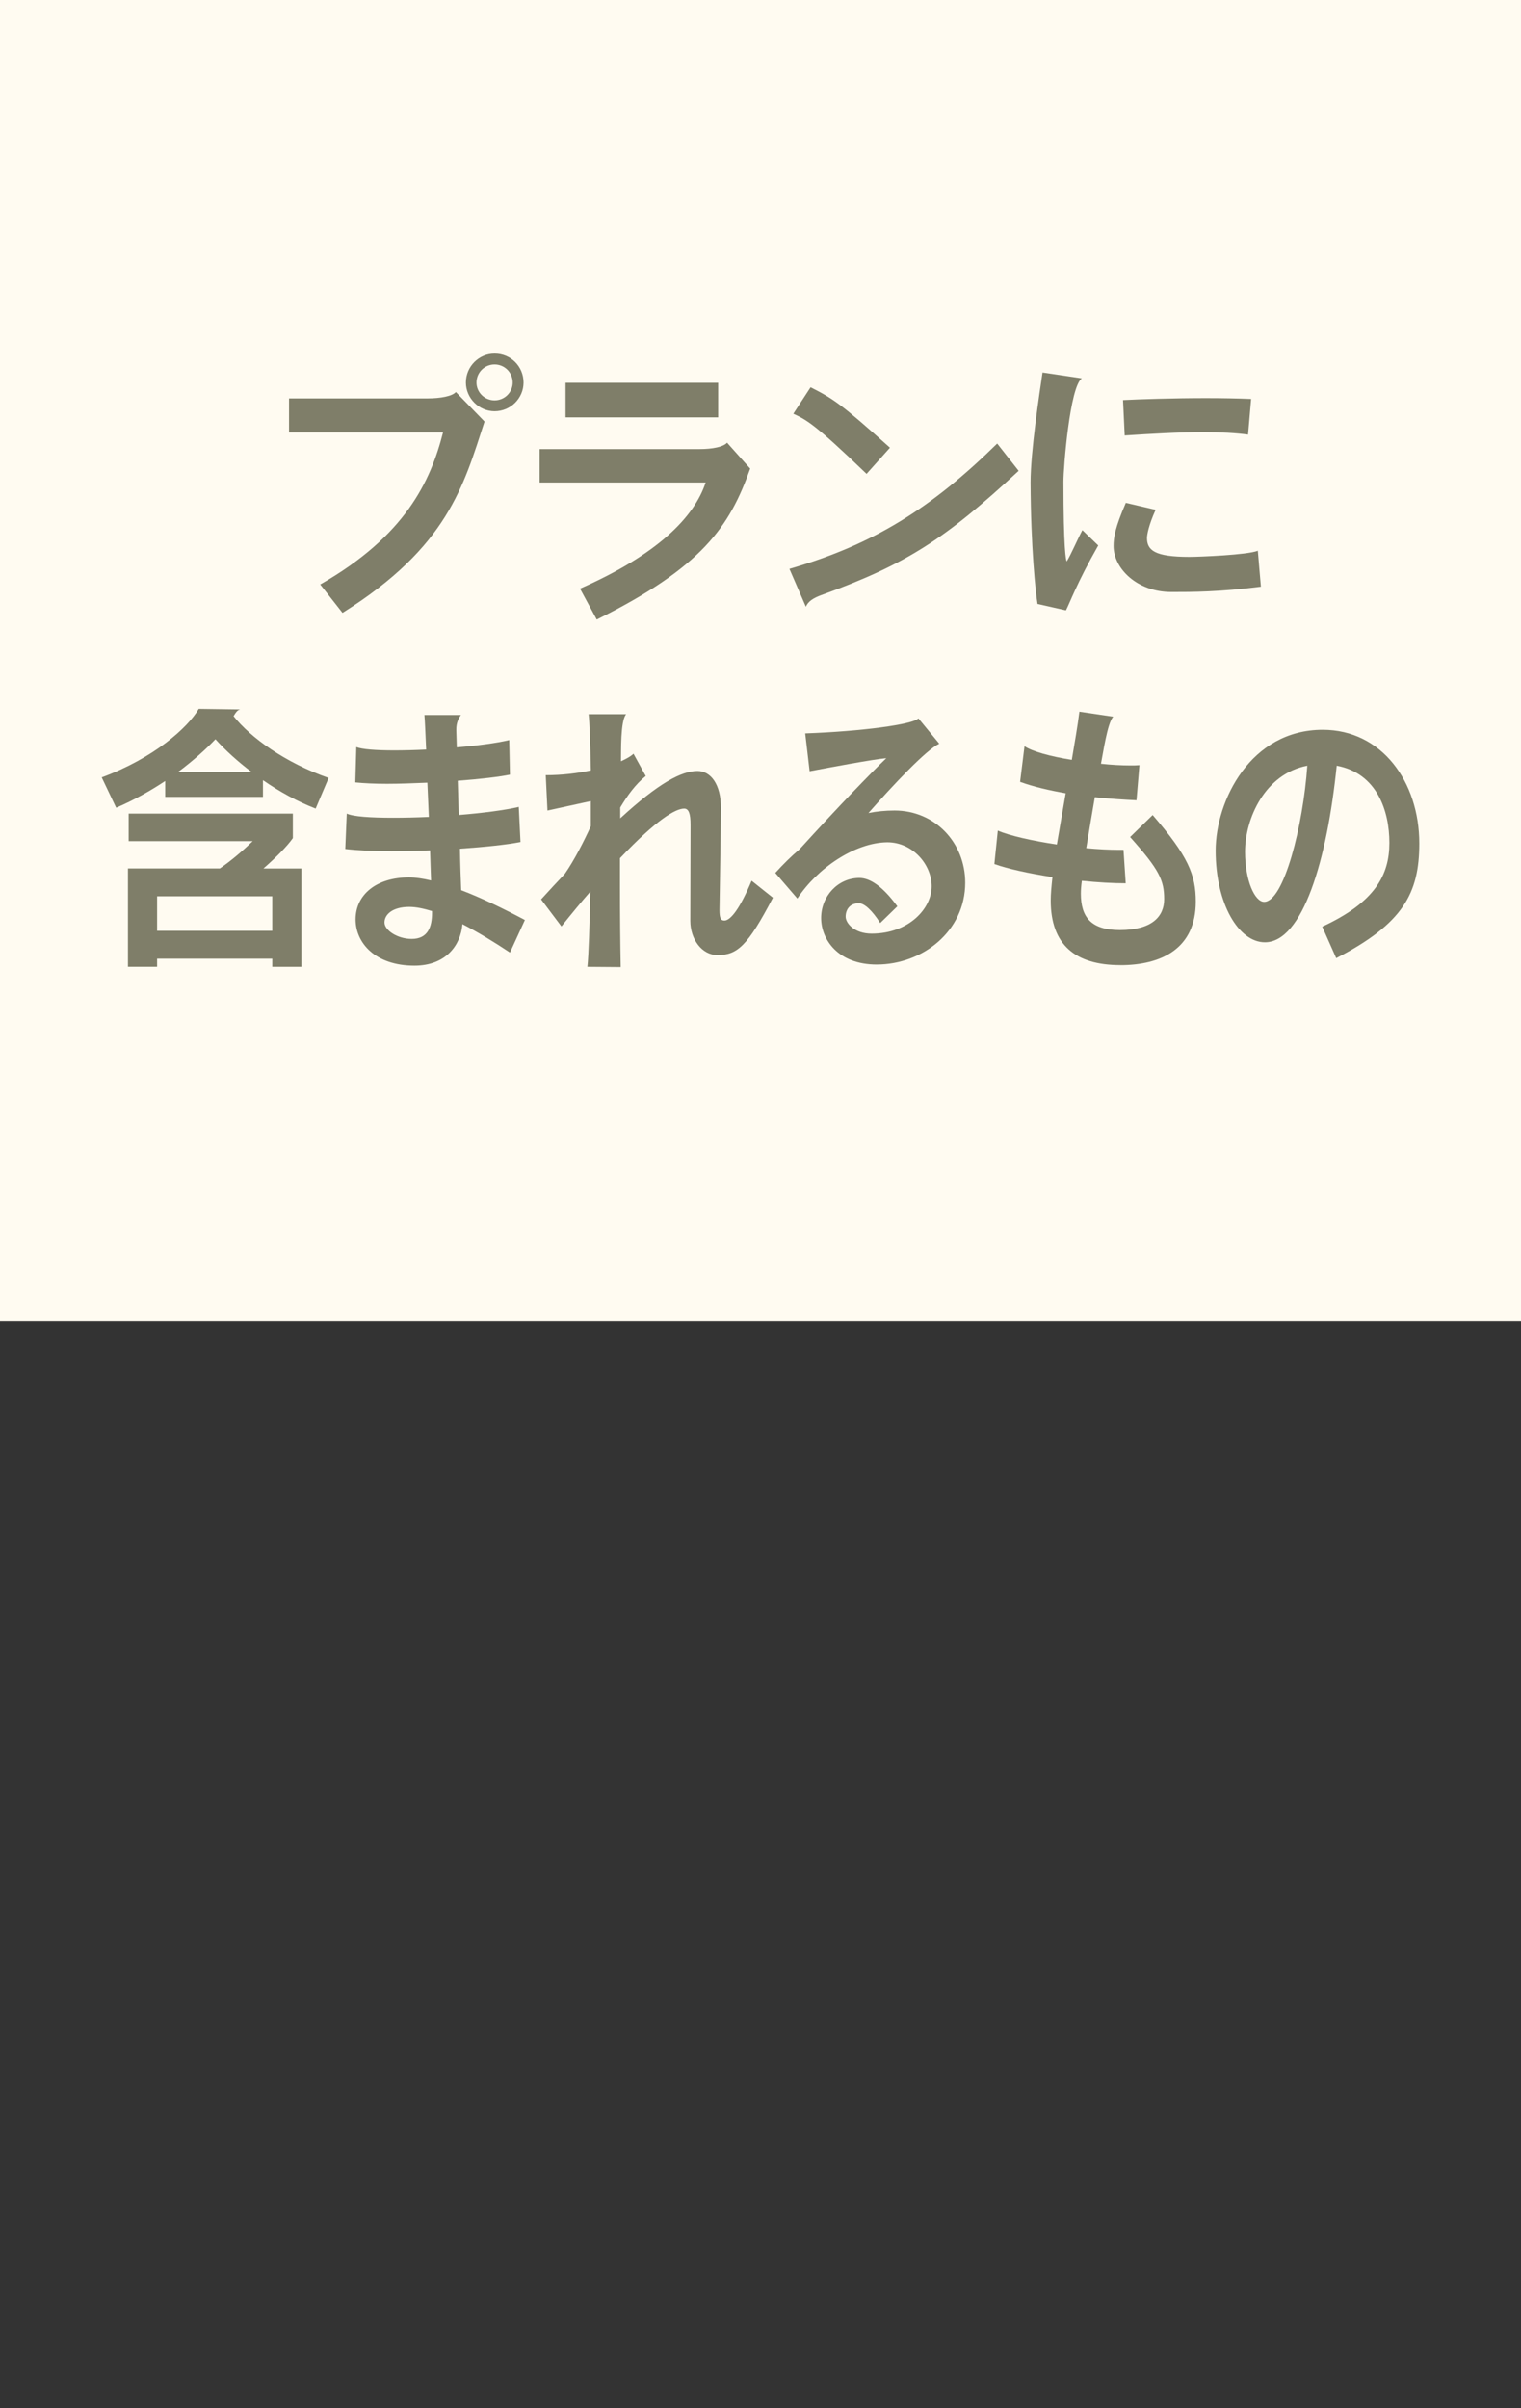
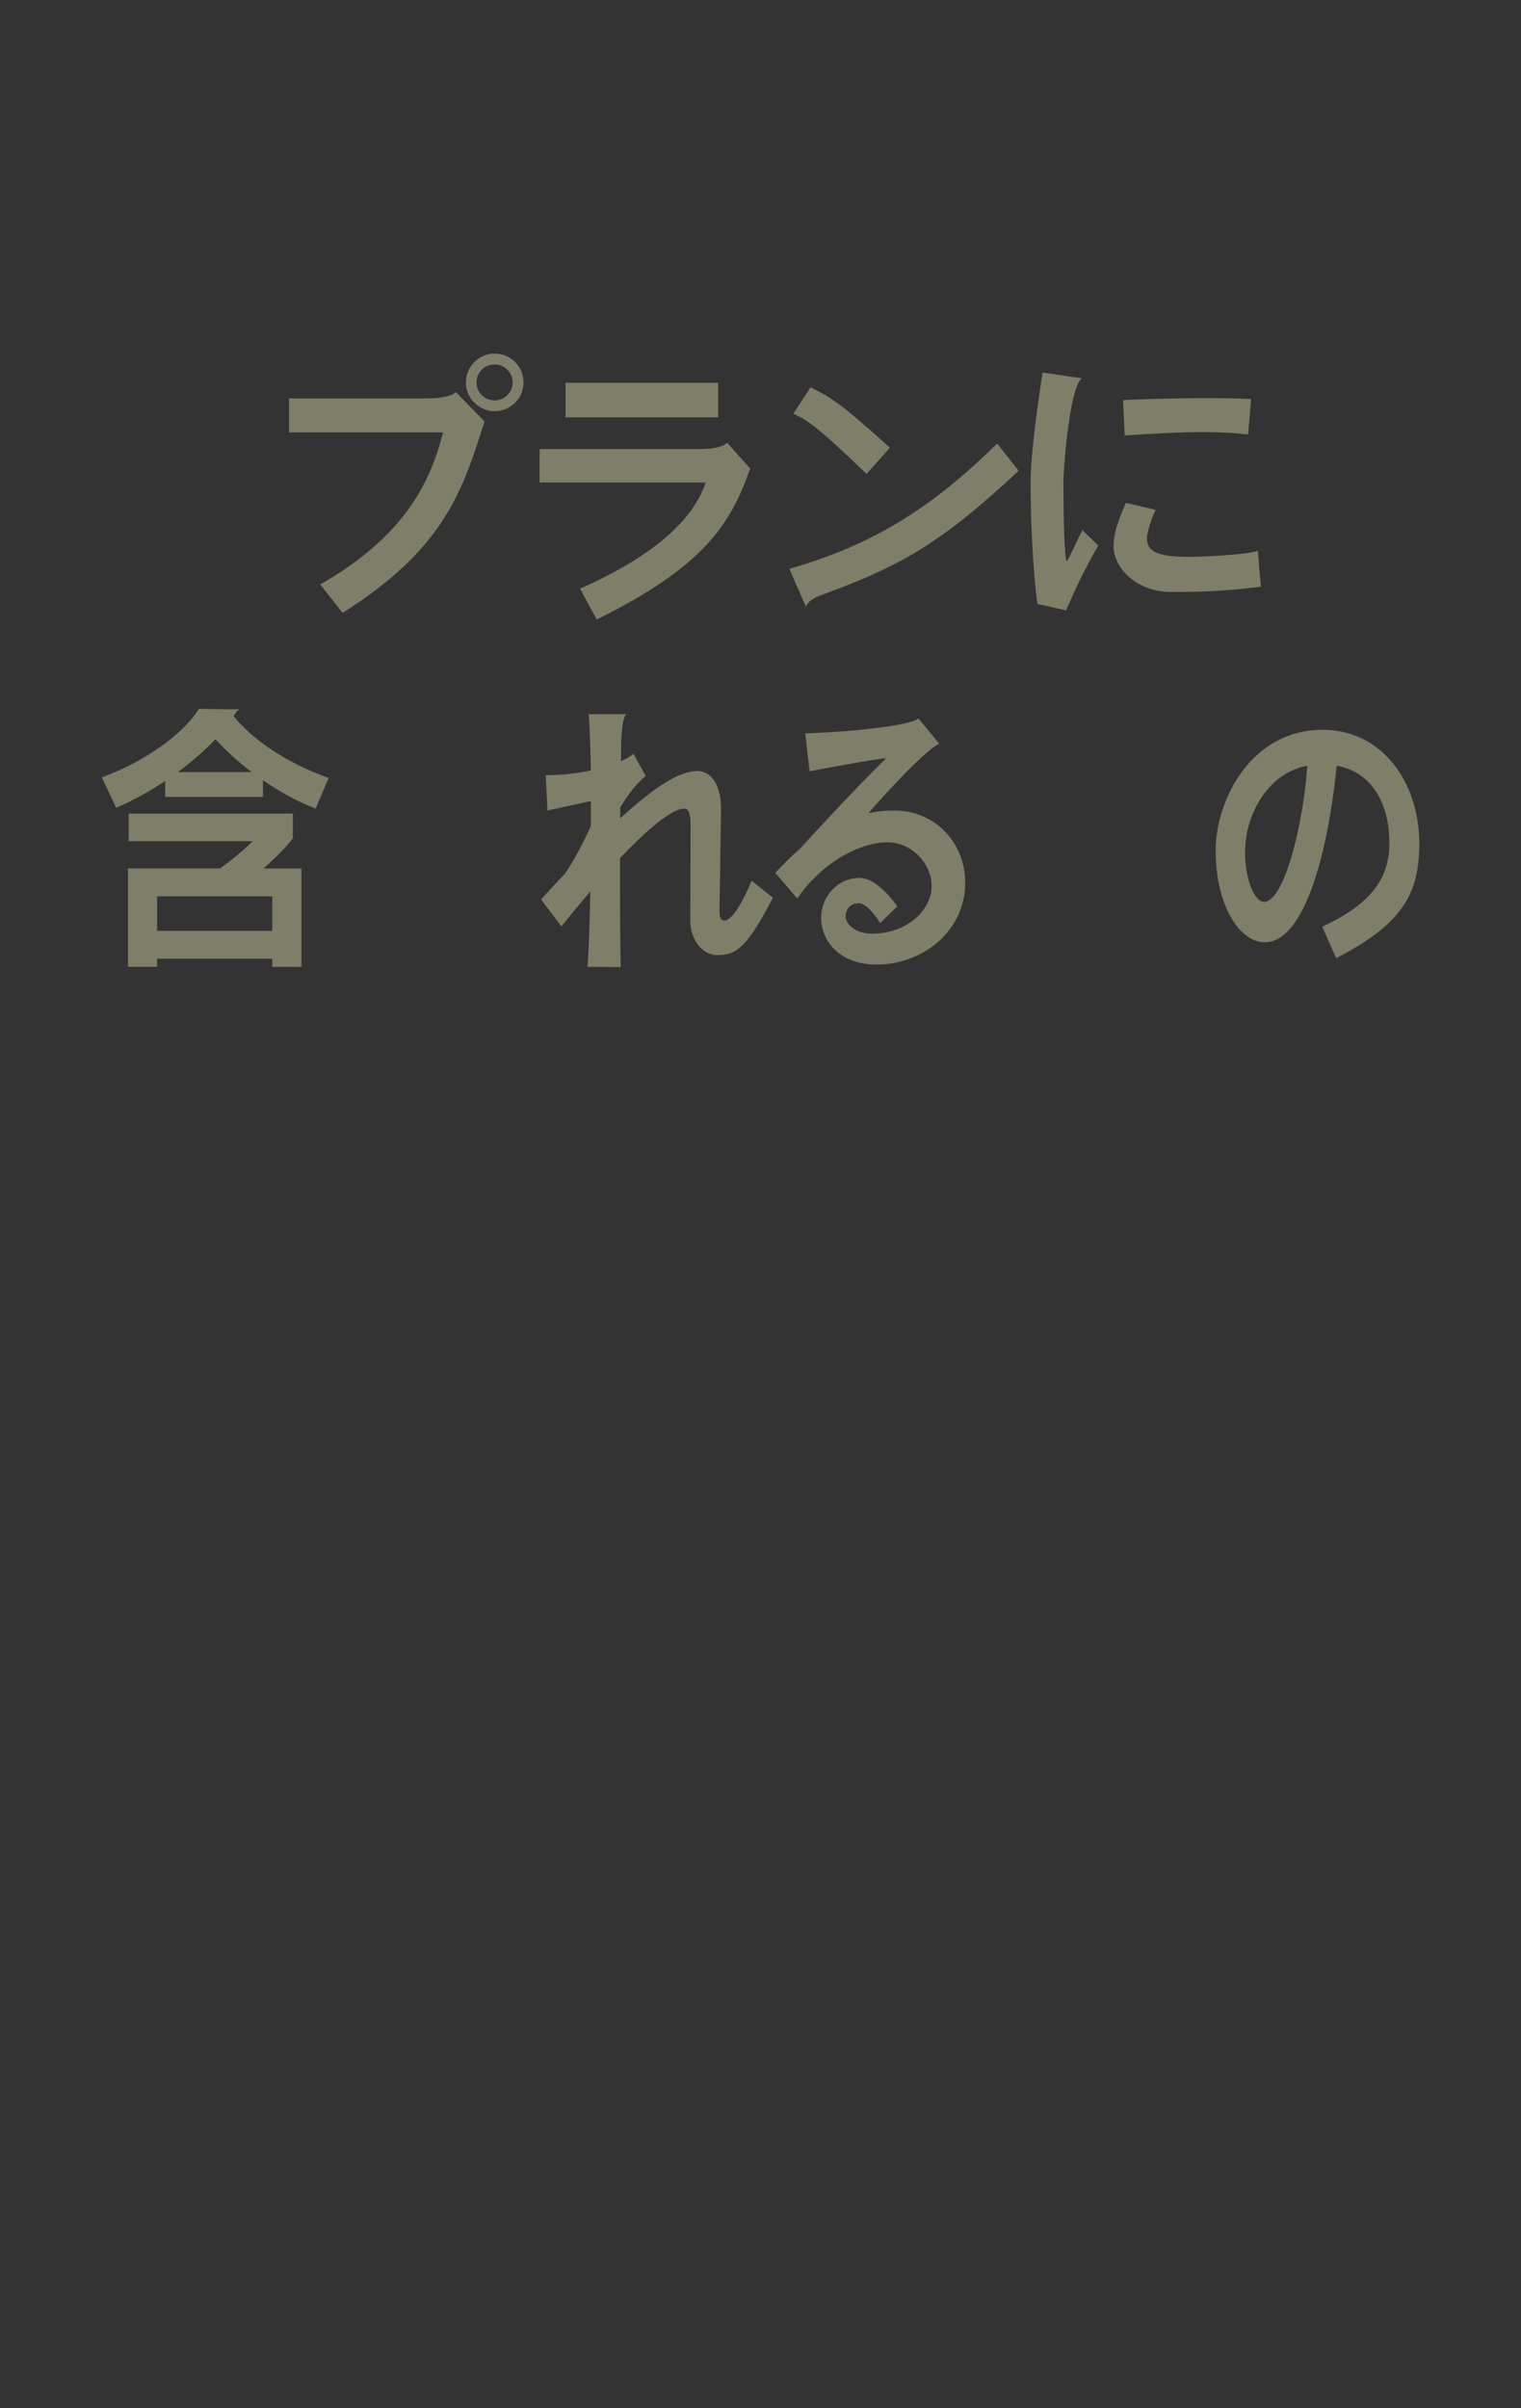
<svg xmlns="http://www.w3.org/2000/svg" viewBox="0 0 120 190">
  <rect x="0" y="0" width="120" height="190" fill="#333333" stroke="none" />
  <defs>
    <style>
      .cls-1 {
        fill: #7f7e69;
      }

      .cls-2 {
        fill: #fffbf1;
      }
    </style>
  </defs>
  <g id="_罫線" data-name="罫線">
-     <rect class="cls-2" width="120" height="104.195" />
-   </g>
+     </g>
  <g id="_タイトル_元データ" data-name="タイトル　元データ">
    <g>
      <path class="cls-1" d="M27.023,48.353l-1.758-2.241c6.724-3.845,8.701-8.129,9.69-11.997h-12.151v-2.681h10.898c1.077,0,1.978-.176,2.263-.505l2.263,2.329c-1.648,5.054-2.9,9.888-11.206,15.095Zm11.997-15.908c-1.23,0-2.263-1.033-2.263-2.263,0-1.274,1.033-2.285,2.263-2.285,1.274,0,2.285,1.011,2.285,2.285,0,1.23-1.011,2.263-2.285,2.263Zm0-3.691c-.791,0-1.428,.637-1.428,1.428,0,.769,.637,1.406,1.428,1.406s1.428-.637,1.428-1.406c0-.791-.637-1.428-1.428-1.428Z" />
      <path class="cls-1" d="M47.08,48.88l-1.318-2.438c6.086-2.681,9.009-5.625,9.91-8.372h-13.096v-2.637h12.612c1.033,0,1.89-.176,2.175-.505l1.824,2.043c-1.626,4.592-3.801,7.778-12.107,11.909Zm-2.461-15.952v-2.725h12.041v2.725h-12.041Z" />
      <path class="cls-1" d="M64.808,46.946c-.659,.242-1.055,.506-1.23,.923l-1.296-2.988c6.614-1.911,11.206-4.79,16.392-9.887l1.692,2.153c-5.779,5.361-8.833,7.361-15.557,9.799Zm3.56-9.558c-4.131-3.977-4.746-4.263-5.779-4.746l1.362-2.087c1.78,.901,2.395,1.296,6.262,4.768l-1.846,2.065Z" />
      <path class="cls-1" d="M84.097,48.155l-2.241-.506c-.154-.923-.527-4.46-.549-9.58,0-2.439,.703-7.053,.945-8.679l3.098,.461c-.945,.659-1.45,7.009-1.45,8.152,0,5.251,.198,6.284,.264,6.284,.352-.571,.769-1.582,1.23-2.461l1.252,1.208c-1.692,2.967-2.285,4.637-2.549,5.12Zm8.306-1.45c-2.681,0-4.548-1.846-4.548-3.626,0-.659,.11-1.428,.967-3.405l2.351,.549c-.549,1.208-.681,1.977-.681,2.219,0,.967,.593,1.494,3.34,1.494,.791,0,4.592-.154,5.405-.483l.242,2.834c-3.274,.418-5.405,.418-7.075,.418Zm6.064-12.415c-.945-.132-2.175-.198-3.538-.198-1.956,0-4.153,.132-6.196,.264l-.132-2.791c1.318-.066,3.933-.154,6.526-.154,1.252,0,2.483,.022,3.582,.066l-.242,2.812Z" />
      <path class="cls-1" d="M24.904,63.796c-1.431-.55-2.861-1.341-4.157-2.241v1.318h-7.714v-1.253c-1.16,.77-2.436,1.494-3.867,2.109l-1.141-2.395c4.118-1.517,6.805-3.934,7.656-5.405l3.268,.044c-.193,.044-.31,.176-.522,.527,1.334,1.691,4.098,3.691,7.501,4.878l-1.024,2.417Zm-3.422,12.48v-.638H12.395v.638h-2.3v-7.757h7.25c.87-.593,1.798-1.384,2.591-2.153H10.152v-2.175h12.953v1.934c-.425,.615-1.314,1.516-2.32,2.395h2.997v7.757h-2.301Zm0-5.56H12.395v2.725h9.086v-2.725Zm-4.485-12.393c-.773,.813-1.779,1.714-2.958,2.593h5.819c-1.102-.835-2.069-1.714-2.861-2.593Z" />
-       <path class="cls-1" d="M40.234,75.155c-1.218-.812-2.513-1.604-3.75-2.241-.135,1.648-1.295,3.274-3.79,3.274-3.093,0-4.64-1.802-4.64-3.647,0-1.956,1.643-3.318,4.214-3.318,.503,0,1.102,.088,1.74,.242-.02-.703-.058-1.517-.078-2.373-1.044,.044-2.068,.065-3.035,.065-1.45,0-2.745-.065-3.654-.176l.116-2.79c.502,.241,1.895,.329,3.654,.329,.87,0,1.836-.021,2.822-.065-.039-.923-.077-1.824-.116-2.703-1.102,.044-2.204,.088-3.19,.088-.967,0-1.837-.044-2.494-.109l.078-2.791c.425,.176,1.546,.264,2.977,.264,.773,0,1.644-.021,2.533-.065-.058-1.297-.097-2.285-.135-2.725h2.88c-.135,.176-.387,.571-.367,1.208l.039,1.341c1.604-.132,3.113-.33,4.137-.571l.058,2.725c-.851,.176-2.378,.352-4.118,.483,.02,.856,.058,1.779,.078,2.702,1.875-.153,3.596-.373,4.736-.637l.135,2.769c-1.121,.22-2.861,.396-4.775,.527,.019,1.208,.058,2.329,.097,3.273,1.566,.594,3.287,1.429,5.026,2.352l-1.179,2.57Zm-6.148-3.273c-.657-.198-1.256-.33-1.798-.33-1.314,0-1.953,.594-1.953,1.23,0,.615,1.024,1.297,2.146,1.297,1.276,0,1.604-.945,1.604-2.065v-.132Z" />
      <path class="cls-1" d="M56.608,75.354c-1.237,0-2.146-1.253-2.146-2.703,0-1.604,.019-7.097,.019-7.58,0-.901-.155-1.274-.502-1.274-.677,0-2.166,.856-5.065,3.911v2.219c0,2.22,.02,4.417,.058,6.372l-2.629-.021c.097-.945,.174-3.23,.232-5.933-.715,.812-1.469,1.735-2.281,2.746l-1.604-2.131c.657-.726,1.276-1.385,1.875-2.021,.734-1.055,1.488-2.527,2.049-3.758v-1.978c-1.044,.22-2.475,.55-3.422,.747l-.135-2.79c1.295,0,2.513-.154,3.558-.374-.039-2.065-.097-3.735-.174-4.438h2.958c-.464,.527-.387,3.011-.406,3.714,.483-.22,.812-.418,.986-.594l.967,1.758c-.812,.659-1.431,1.517-2.011,2.483v.856c3.035-2.79,4.833-3.735,6.09-3.735,1.044,0,1.856,1.033,1.856,2.944,0,1.033-.116,7.713-.116,8.021,0,.637,.097,.835,.387,.835,.503,0,1.257-1.011,2.146-3.143l1.682,1.341c-1.991,3.801-2.803,4.526-4.37,4.526Z" />
      <path class="cls-1" d="M69.173,76.101c-3.055,0-4.389-1.978-4.389-3.67,0-1.735,1.334-3.164,3.016-3.164,.851,0,1.856,.682,2.997,2.241l-1.354,1.318c-.619-.988-1.256-1.56-1.663-1.56h-.039c-.677,0-1.024,.483-1.024,1.055,0,.527,.696,1.34,2.049,1.34,2.938,0,4.736-1.978,4.736-3.735,0-1.735-1.508-3.472-3.499-3.472-2.552,.022-5.529,2.044-7.095,4.438l-1.74-2.021c.619-.681,1.257-1.318,1.914-1.867,3.074-3.384,5.568-5.955,6.844-7.186-1.024,.088-4.427,.726-6.051,1.033l-.348-2.988c4.408-.154,8.506-.703,8.932-1.187l1.643,1.999c-1.024,.483-3.634,3.252-5.587,5.472,.657-.132,1.334-.198,2.068-.198,3.171,0,5.568,2.527,5.568,5.691,0,3.845-3.383,6.46-6.979,6.46Z" />
-       <path class="cls-1" d="M88.389,76.145c-3.557,0-5.491-1.604-5.491-5.098,0-.506,.058-1.121,.135-1.846-1.836-.286-3.557-.659-4.582-1.033l.271-2.637c.889,.396,2.745,.813,4.659,1.099,.213-1.274,.464-2.658,.696-4.043-1.256-.22-2.513-.505-3.596-.9l.348-2.812c.619,.417,2.068,.812,3.731,1.076,.232-1.384,.464-2.702,.6-3.801l2.668,.396c-.464,.483-.812,2.966-.967,3.713,.812,.088,1.604,.132,2.32,.132,.251,0,.483,0,.715-.021l-.232,2.769c-.889-.044-2.049-.11-3.287-.242-.251,1.45-.483,2.835-.677,4.021,.947,.088,1.837,.132,2.533,.132h.406l.174,2.637c-.986,0-2.204-.066-3.46-.198-.058,.439-.078,.77-.078,1.011,0,1.868,.812,2.879,3.074,2.879,2.552,0,3.499-1.077,3.499-2.439,0-1.494-.387-2.329-2.687-4.899l1.778-1.736c2.803,3.252,3.403,4.702,3.403,6.834,0,3.713-2.726,5.01-5.955,5.01Z" />
      <path class="cls-1" d="M105.421,75.595l-1.102-2.482c4.176-1.934,5.297-4.087,5.297-6.614,0-2.505-.966-5.493-4.156-6.086-.754,7.448-2.688,13.931-5.665,13.931-2.069,0-3.886-3.032-3.886-7.229,0-3.933,2.746-9.536,8.449-9.536,4.659,0,7.617,4.109,7.617,8.965,0,3.934-1.276,6.328-6.554,9.053Zm-7.192-8.394c0,2.285,.773,3.955,1.508,3.955,1.547,0,3.074-5.977,3.403-10.744-3.345,.637-4.911,4.175-4.911,6.789Z" />
    </g>
  </g>
</svg>